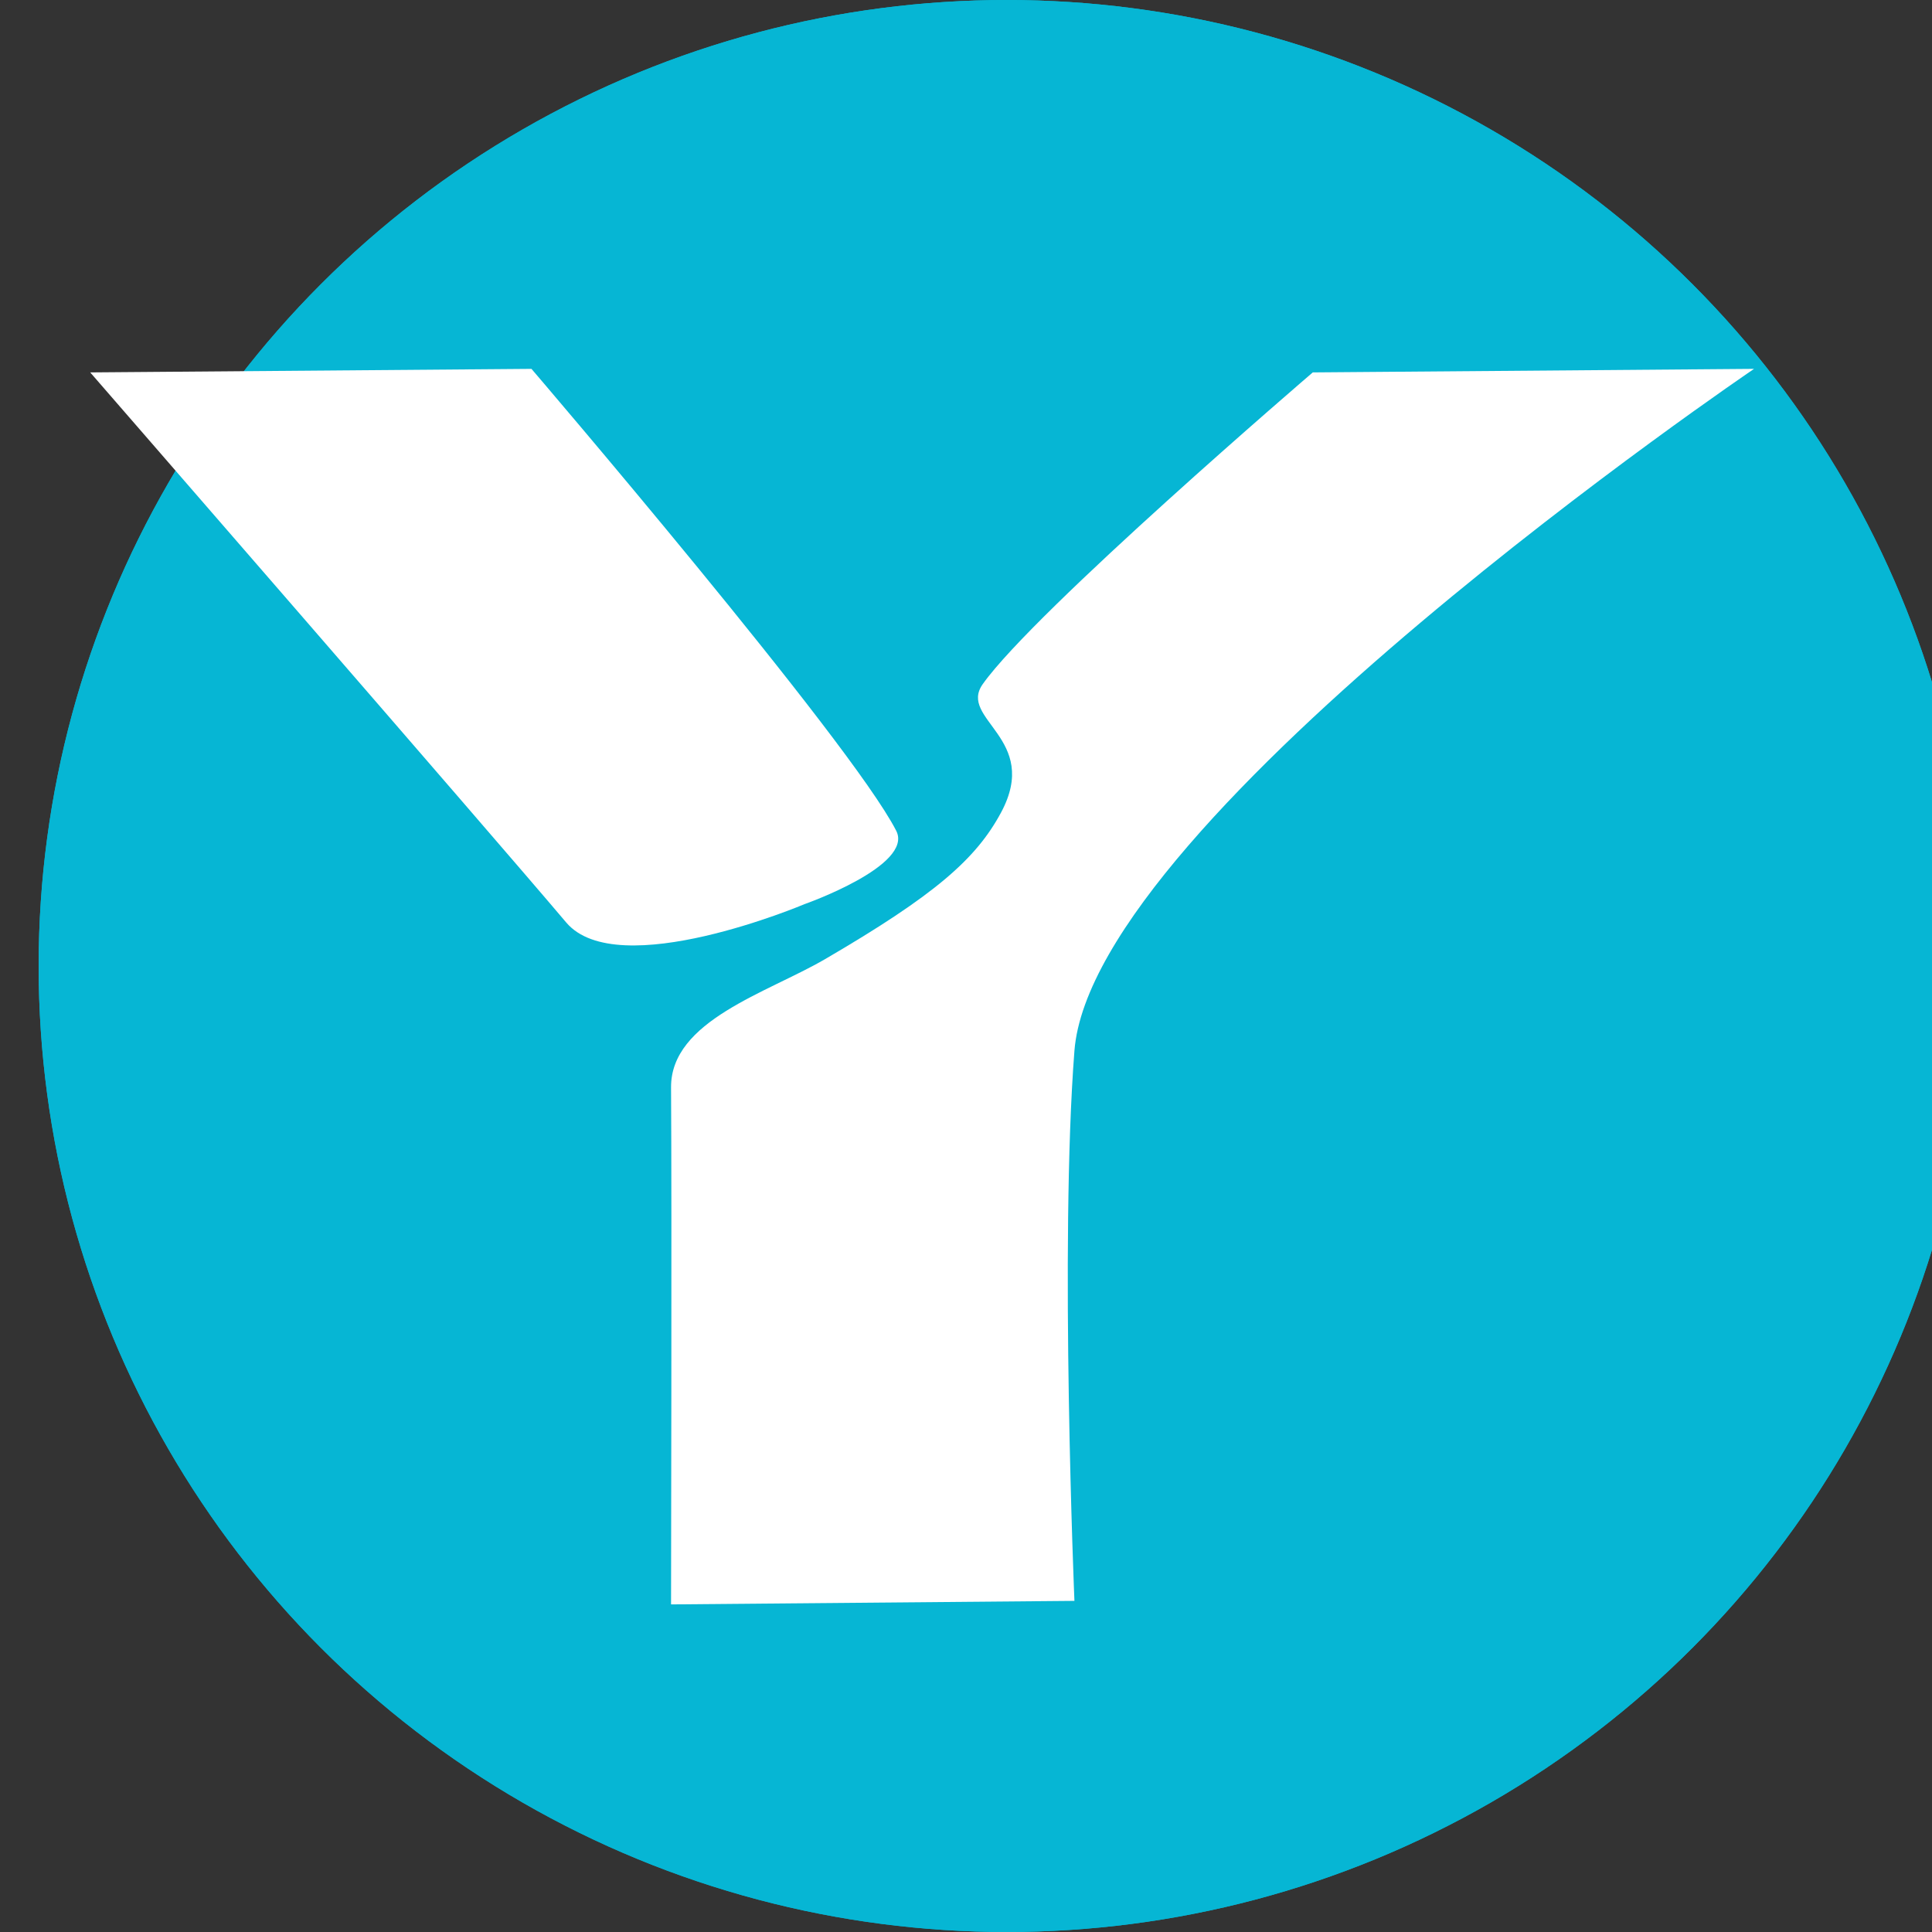
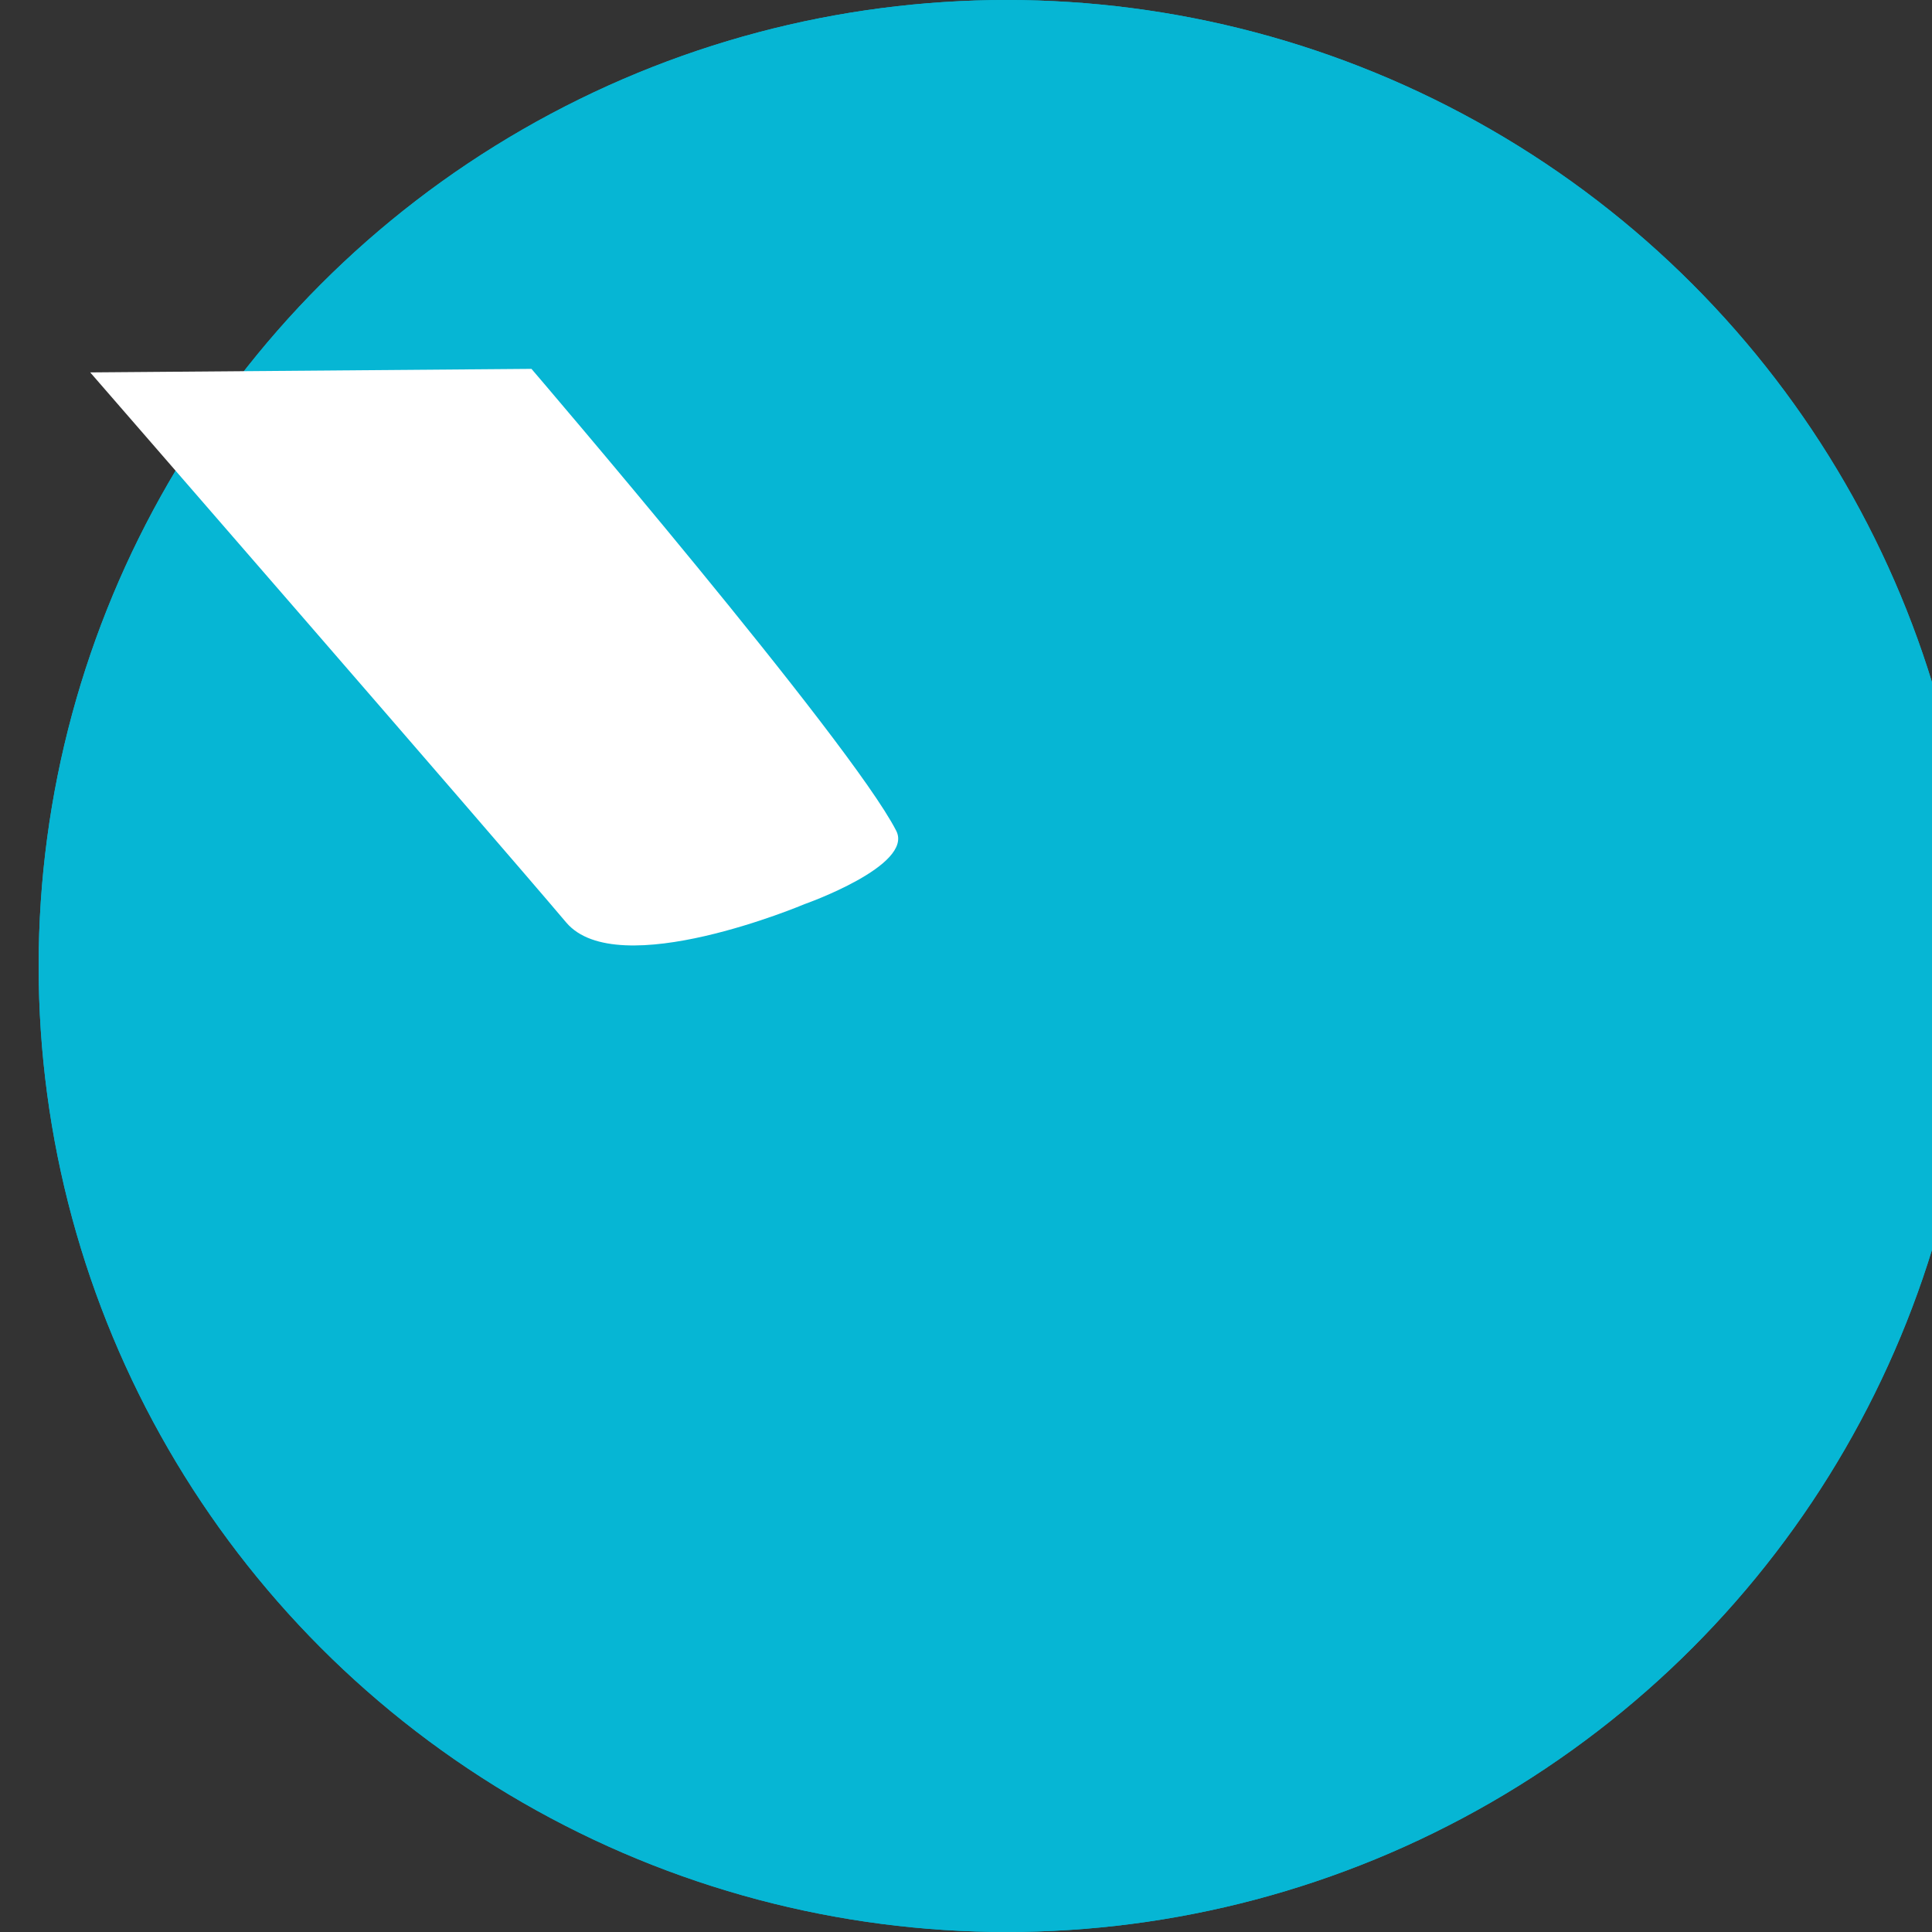
<svg xmlns="http://www.w3.org/2000/svg" width="100%" height="100%" viewBox="0 0 32 32" version="1.1" xml:space="preserve" style="fill-rule:evenodd;clip-rule:evenodd;stroke-linejoin:round;stroke-miterlimit:2;">
  <rect x="0" y="0" width="32" height="32" fill="#333333" stroke="none" />
  <g transform="matrix(1,0,0,1,-2040,-9120)">
    <g transform="matrix(0.151,0,0,0.16,1735.62,8185.6)">
      <ellipse cx="2126.183" cy="5940" rx="106.183" ry="100" style="fill:rgb(6,182,212);" />
    </g>
    <g transform="matrix(0.151,0,0,0.16,1735.62,8185.6)">
      <ellipse cx="2126.183" cy="5940" rx="106.183" ry="100" style="fill:rgb(6,182,212);" />
    </g>
    <g transform="matrix(0.053,0,0,0.053,1941.867,8821.6)">
      <g transform="matrix(5.73,0,0,5.73,-2767.501,-22181.45)">
        <path d="M811.04,4874C811.04,4874 832.913,4899.167 837,4904C839.806,4907.319 850,4903 850,4903C850,4903 855.97,4900.901 855,4899C852.518,4894.134 835.106,4873.807 835.106,4873.807L811.04,4874Z" style="fill:white;" />
      </g>
      <g transform="matrix(5.73,0,0,5.73,-2769.112,-22181.45)">
-         <path d="M878,4874L902.067,4873.807C902.067,4873.807 865.991,4898.249 865,4911C864.184,4921.501 865,4941 865,4941L843,4941.193C843,4941.193 843.044,4919.347 843,4913C842.975,4909.355 848.252,4907.837 851.4,4906C857.4,4902.5 859.637,4900.539 861,4898C863.172,4893.955 858.638,4892.923 860,4891C862.833,4887 878,4874 878,4874" style="fill:white;" />
-       </g>
+         </g>
    </g>
  </g>
</svg>